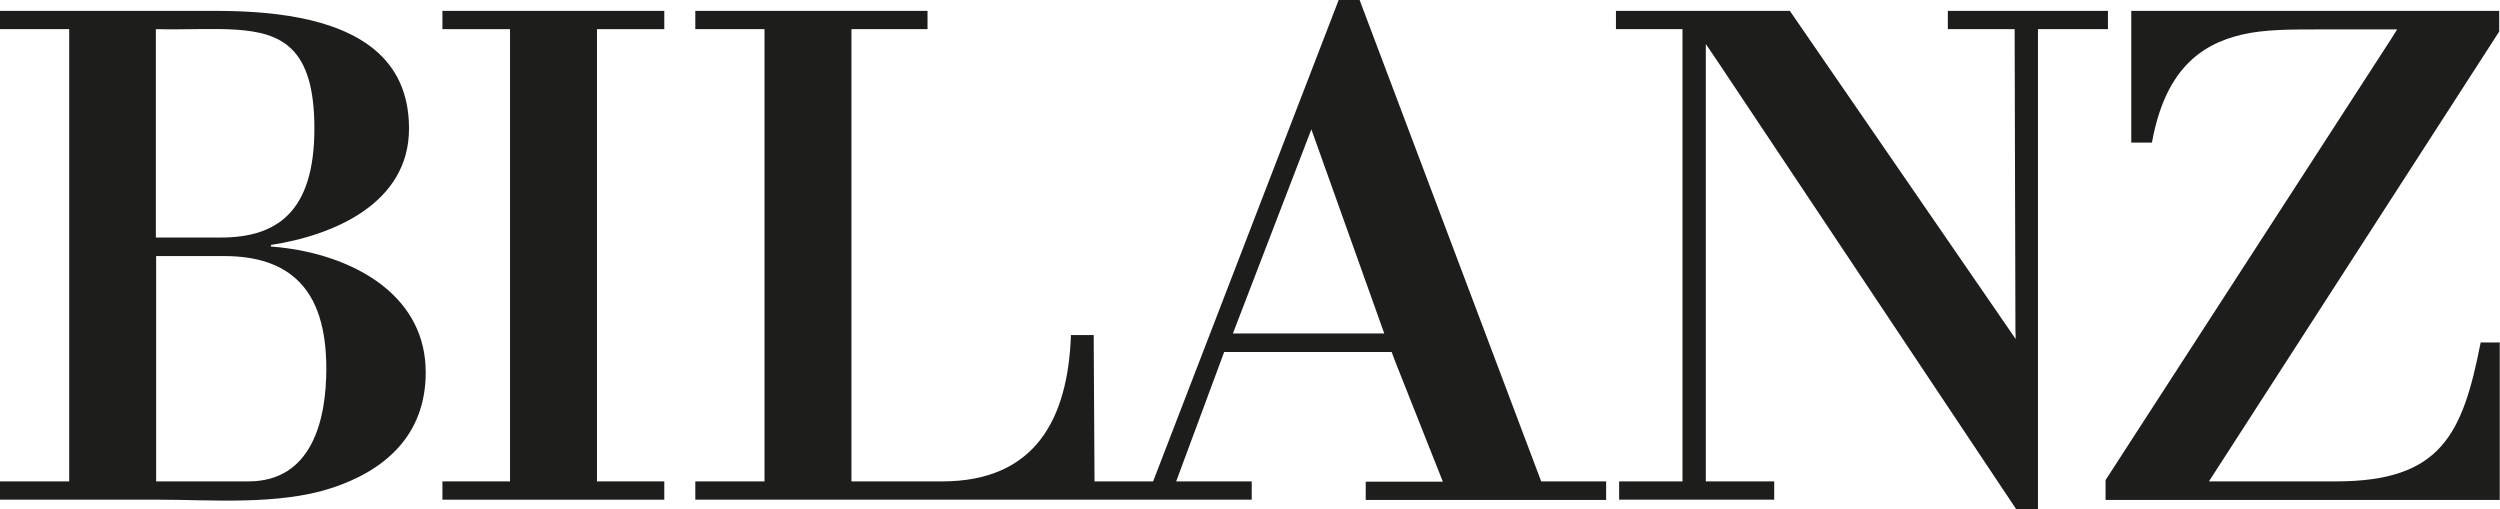
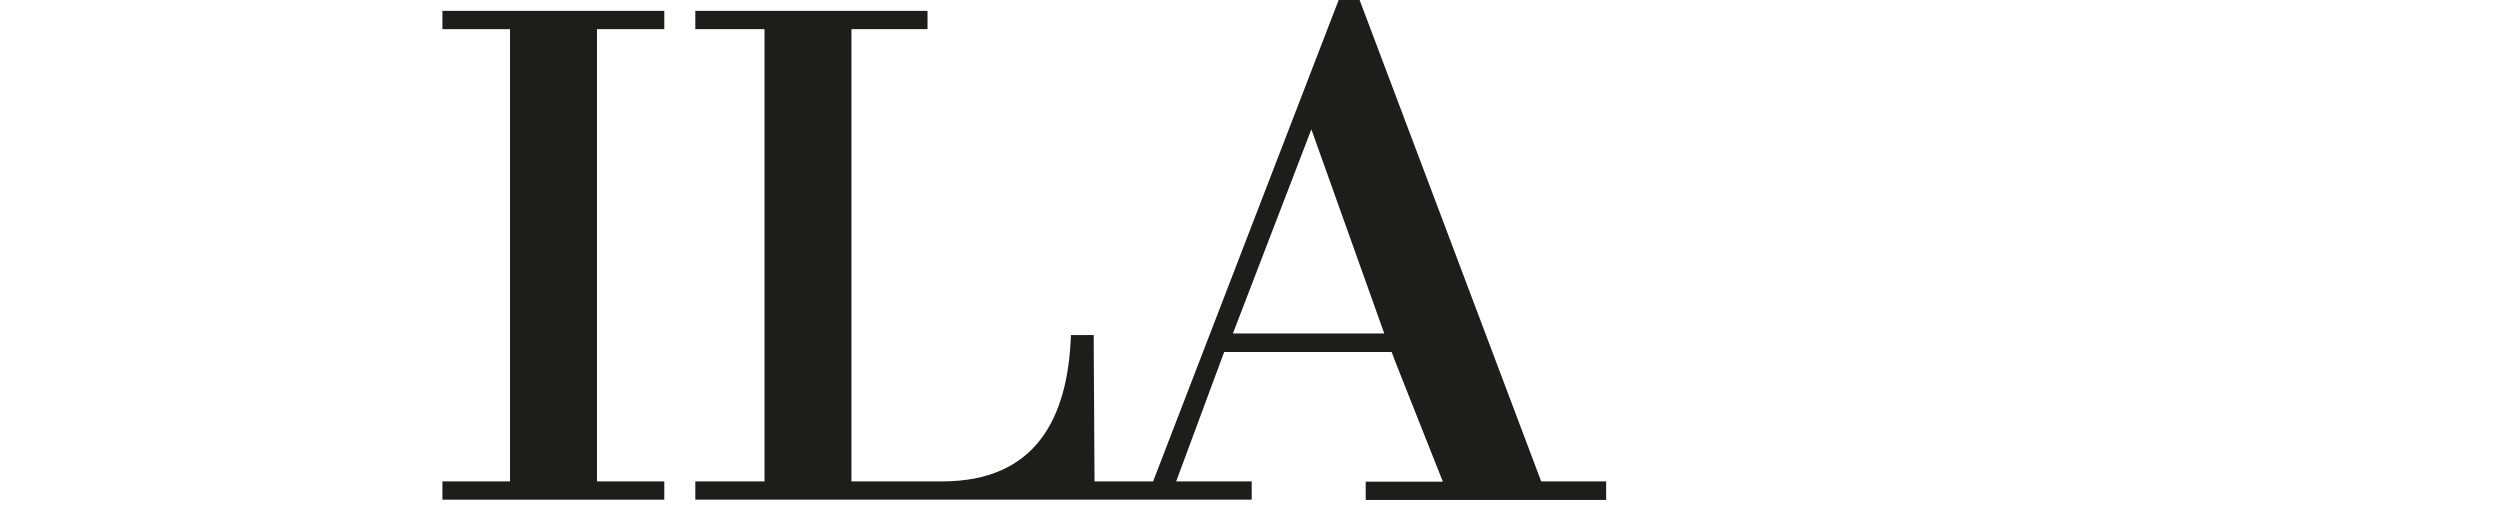
<svg xmlns="http://www.w3.org/2000/svg" id="Ebene_1" version="1.1" viewBox="0 0 94.31 19.21">
  <defs>
    <style>
      .st0 {
        fill: #1d1d1b;
      }
    </style>
  </defs>
-   <path class="st0" d="M12.51,18.41c1.93-.63,3.55-1.93,3.55-4.36,0-1.39-.61-2.44-1.53-3.2-.86-.71-1.99-1.16-3.13-1.39-.4-.08-.79-.13-1.18-.16v-.06c2.37-.36,5.21-1.57,5.21-4.39,0-1.36-.5-2.3-1.28-2.96-1.51-1.27-4.05-1.48-6.05-1.48H0v.69h2.61v17.06H0v.69h6c1.93,0,4.5.22,6.51-.44M5.89,1.1c2.23.05,4.09-.25,5.11.75.55.54.86,1.45.86,3,0,3.15-1.42,4.11-3.52,4.11h-2.46V1.1ZM5.89,9.66h2.62c1.21.01,2.07.32,2.67.87.8.73,1.13,1.9,1.13,3.38,0,1.93-.54,4.25-2.94,4.25h-3.48v-8.5Z" />
  <polygon class="st0" points="22.52 1.1 25.06 1.1 25.06 .41 16.69 .41 16.69 1.1 19.24 1.1 19.24 18.16 16.69 18.16 16.69 18.85 25.06 18.85 25.06 18.16 22.52 18.16 22.52 1.1" />
-   <polygon class="st0" points="76.88 1.1 79.52 1.1 79.52 .41 73.48 .41 73.48 1.1 76 1.1 76.03 12.45 76.04 12.79 67.52 .41 60.96 .41 60.96 1.1 63.47 1.1 63.47 18.16 61.08 18.16 61.08 18.85 66.93 18.85 66.93 18.16 64.35 18.16 64.35 1.66 64.83 2.37 76.06 19.21 76.88 19.21 76.88 1.1" />
-   <path class="st0" d="M94.31,12.92h-.73c-.68,3.48-1.5,5.24-5.46,5.24h-4.79L94.28,1.19V.41h-13.88v4.97s.78,0,.78,0c.48-2.65,1.75-3.7,3.42-4.08.82-.19,1.82-.19,2.78-.19h3.05l-.22.35-10.78,16.65v.75h14.87v-5.93Z" />
  <path class="st0" d="M60.61,18.16h-2.47L51.29,0h-.79l-7,18.16h-2.21l-.03-5.17v-.35h-.86c-.11,3.17-1.35,5.52-4.86,5.52h-3.42V1.1h2.87V.41h-8.76v.69h2.61v17.06h-2.61v.69h20.99v-.69h-2.85l1.81-4.88h6.32l.13.35,1.8,4.54h-2.91v.69h9.07v-.69ZM49.47,4.88l2.75,7.7h-5.71l2.96-7.7Z" />
</svg>